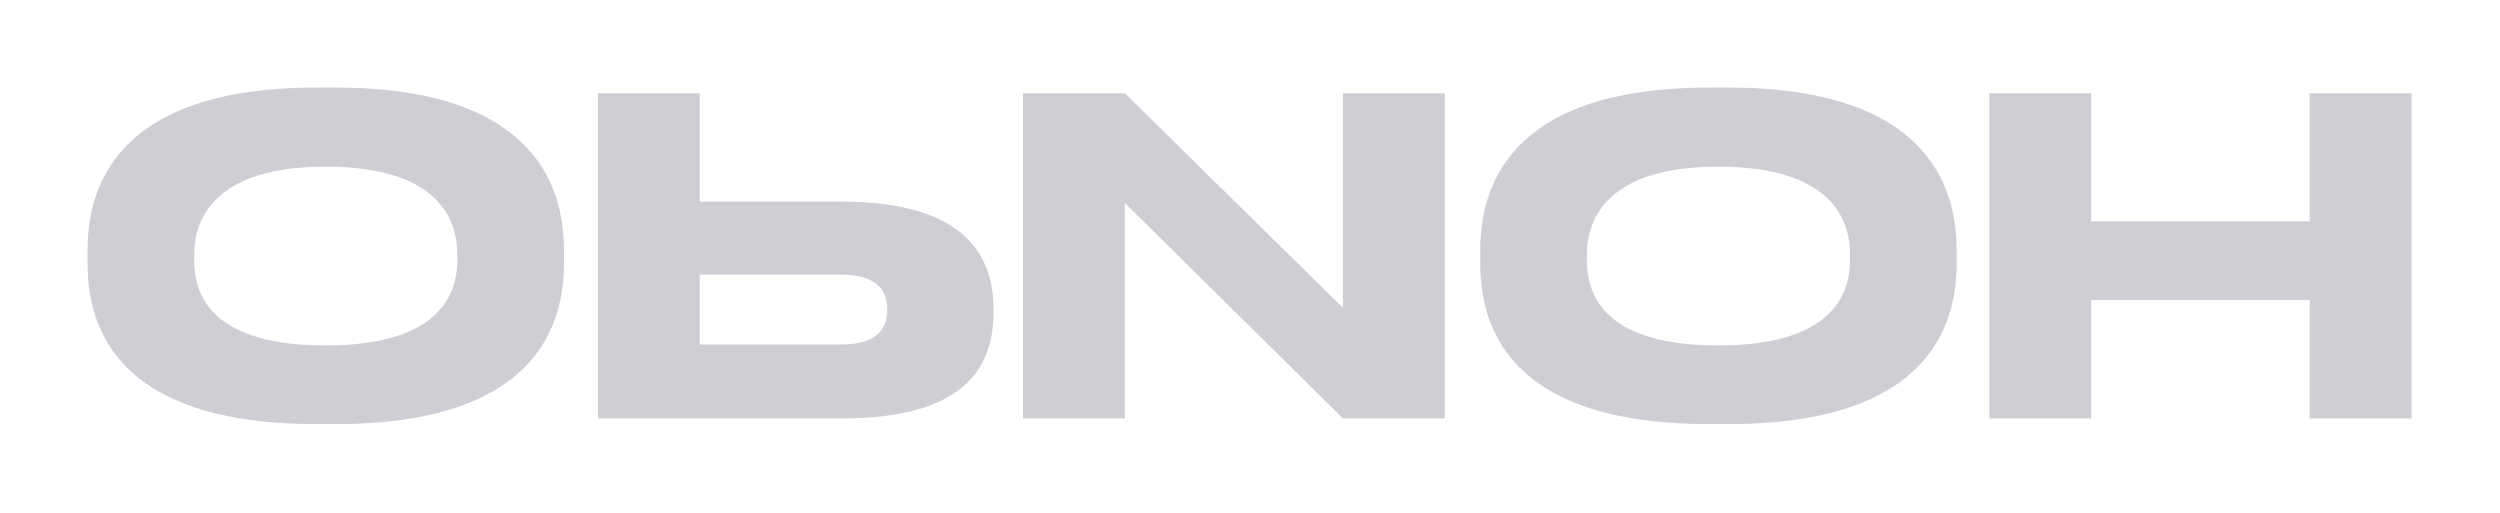
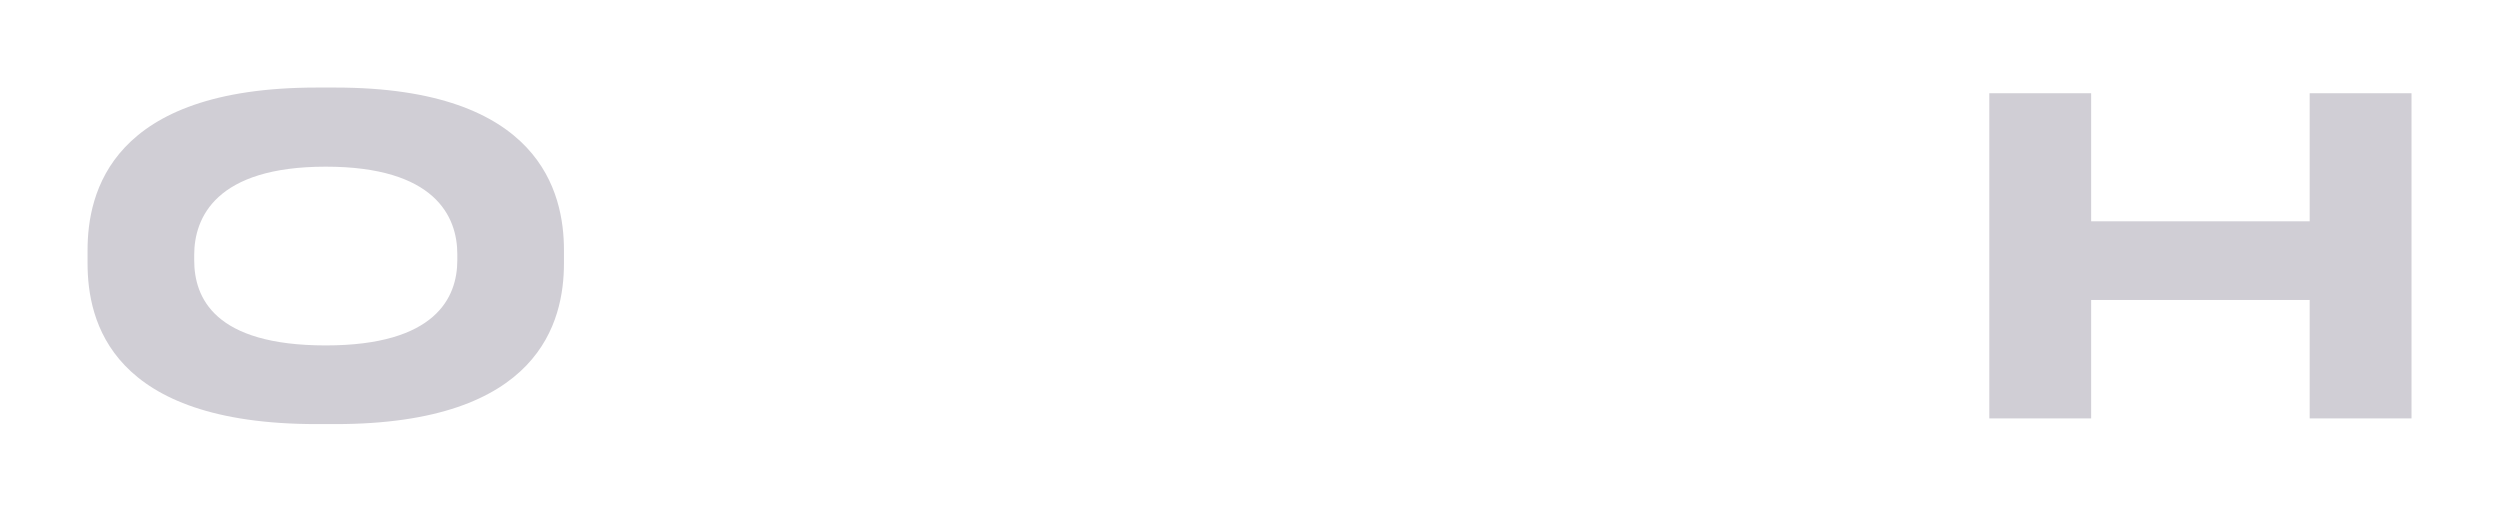
<svg xmlns="http://www.w3.org/2000/svg" width="429" height="88" viewBox="0 0 429 88" fill="none">
  <g filter="url(#filter0_f_406_30)">
    <path d="M341.366 16V71.8H358.841V51.475H396.341V71.8H413.816V16H396.341V37.975H358.841V16H341.366Z" fill="#D0CED5" />
  </g>
  <g filter="url(#filter1_f_406_30)">
-     <path d="M293.314 72.775H296.539C331.639 72.775 335.764 55.15 335.764 45.175V42.925C335.764 33.1 331.714 15.025 296.539 15.025H293.314C257.989 15.025 254.014 33.1 254.014 42.925V45.175C254.014 55.15 257.989 72.775 293.314 72.775ZM317.464 43.6V44.65C317.464 51.025 313.789 59.275 294.889 59.275C275.689 59.275 272.314 51.025 272.314 44.65V43.75C272.314 37.375 275.989 28.6 294.889 28.6C313.639 28.6 317.464 37.15 317.464 43.6Z" fill="#D0CED5" />
-   </g>
+     </g>
  <g filter="url(#filter2_f_406_30)">
-     <path d="M230.446 16V52.825L193.021 16H175.546V71.8H193.021V34.825L230.446 71.8H247.921V16H230.446Z" fill="#D0CED5" />
-   </g>
+     </g>
  <g filter="url(#filter3_f_406_30)">
-     <path d="M144.452 34.6H120.077V16H102.602V71.8H144.452C164.552 71.8 170.477 63.85 170.477 53.65V52.9C170.477 42.925 164.402 34.6 144.452 34.6ZM120.077 59.125V47.125H144.152C149.627 47.125 152.252 49.15 152.252 52.975V53.2C152.252 57.025 149.777 59.125 144.152 59.125H120.077Z" fill="#D0CED5" />
-   </g>
+     </g>
  <g filter="url(#filter4_f_406_30)">
    <path d="M54.325 72.775H57.55C92.65 72.775 96.775 55.15 96.775 45.175V42.925C96.775 33.1 92.725 15.025 57.55 15.025H54.325C19 15.025 15.025 33.1 15.025 42.925V45.175C15.025 55.15 19 72.775 54.325 72.775ZM78.475 43.6V44.65C78.475 51.025 74.8 59.275 55.9 59.275C36.7 59.275 33.325 51.025 33.325 44.65V43.75C33.325 37.375 37 28.6 55.9 28.6C74.65 28.6 78.475 37.15 78.475 43.6Z" fill="#D0CED5" />
  </g>
  <defs>
    <filter id="filter0_f_406_30" x="326.366" y="1" width="102.45" height="85.8" filterUnits="userSpaceOnUse" color-interpolation-filters="sRGB">
      <feFlood flood-opacity="0" result="BackgroundImageFix" />
      <feBlend mode="normal" in="SourceGraphic" in2="BackgroundImageFix" result="shape" />
      <feGaussianBlur stdDeviation="7.5" result="effect1_foregroundBlur_406_30" />
    </filter>
    <filter id="filter1_f_406_30" x="239.014" y="0.025" width="111.75" height="87.75" filterUnits="userSpaceOnUse" color-interpolation-filters="sRGB">
      <feFlood flood-opacity="0" result="BackgroundImageFix" />
      <feBlend mode="normal" in="SourceGraphic" in2="BackgroundImageFix" result="shape" />
      <feGaussianBlur stdDeviation="7.5" result="effect1_foregroundBlur_406_30" />
    </filter>
    <filter id="filter2_f_406_30" x="160.546" y="1" width="102.375" height="85.8" filterUnits="userSpaceOnUse" color-interpolation-filters="sRGB">
      <feFlood flood-opacity="0" result="BackgroundImageFix" />
      <feBlend mode="normal" in="SourceGraphic" in2="BackgroundImageFix" result="shape" />
      <feGaussianBlur stdDeviation="7.5" result="effect1_foregroundBlur_406_30" />
    </filter>
    <filter id="filter3_f_406_30" x="87.602" y="1" width="97.875" height="85.8" filterUnits="userSpaceOnUse" color-interpolation-filters="sRGB">
      <feFlood flood-opacity="0" result="BackgroundImageFix" />
      <feBlend mode="normal" in="SourceGraphic" in2="BackgroundImageFix" result="shape" />
      <feGaussianBlur stdDeviation="7.5" result="effect1_foregroundBlur_406_30" />
    </filter>
    <filter id="filter4_f_406_30" x="0.025" y="0.025" width="111.75" height="87.75" filterUnits="userSpaceOnUse" color-interpolation-filters="sRGB">
      <feFlood flood-opacity="0" result="BackgroundImageFix" />
      <feBlend mode="normal" in="SourceGraphic" in2="BackgroundImageFix" result="shape" />
      <feGaussianBlur stdDeviation="7.5" result="effect1_foregroundBlur_406_30" />
    </filter>
  </defs>
</svg>